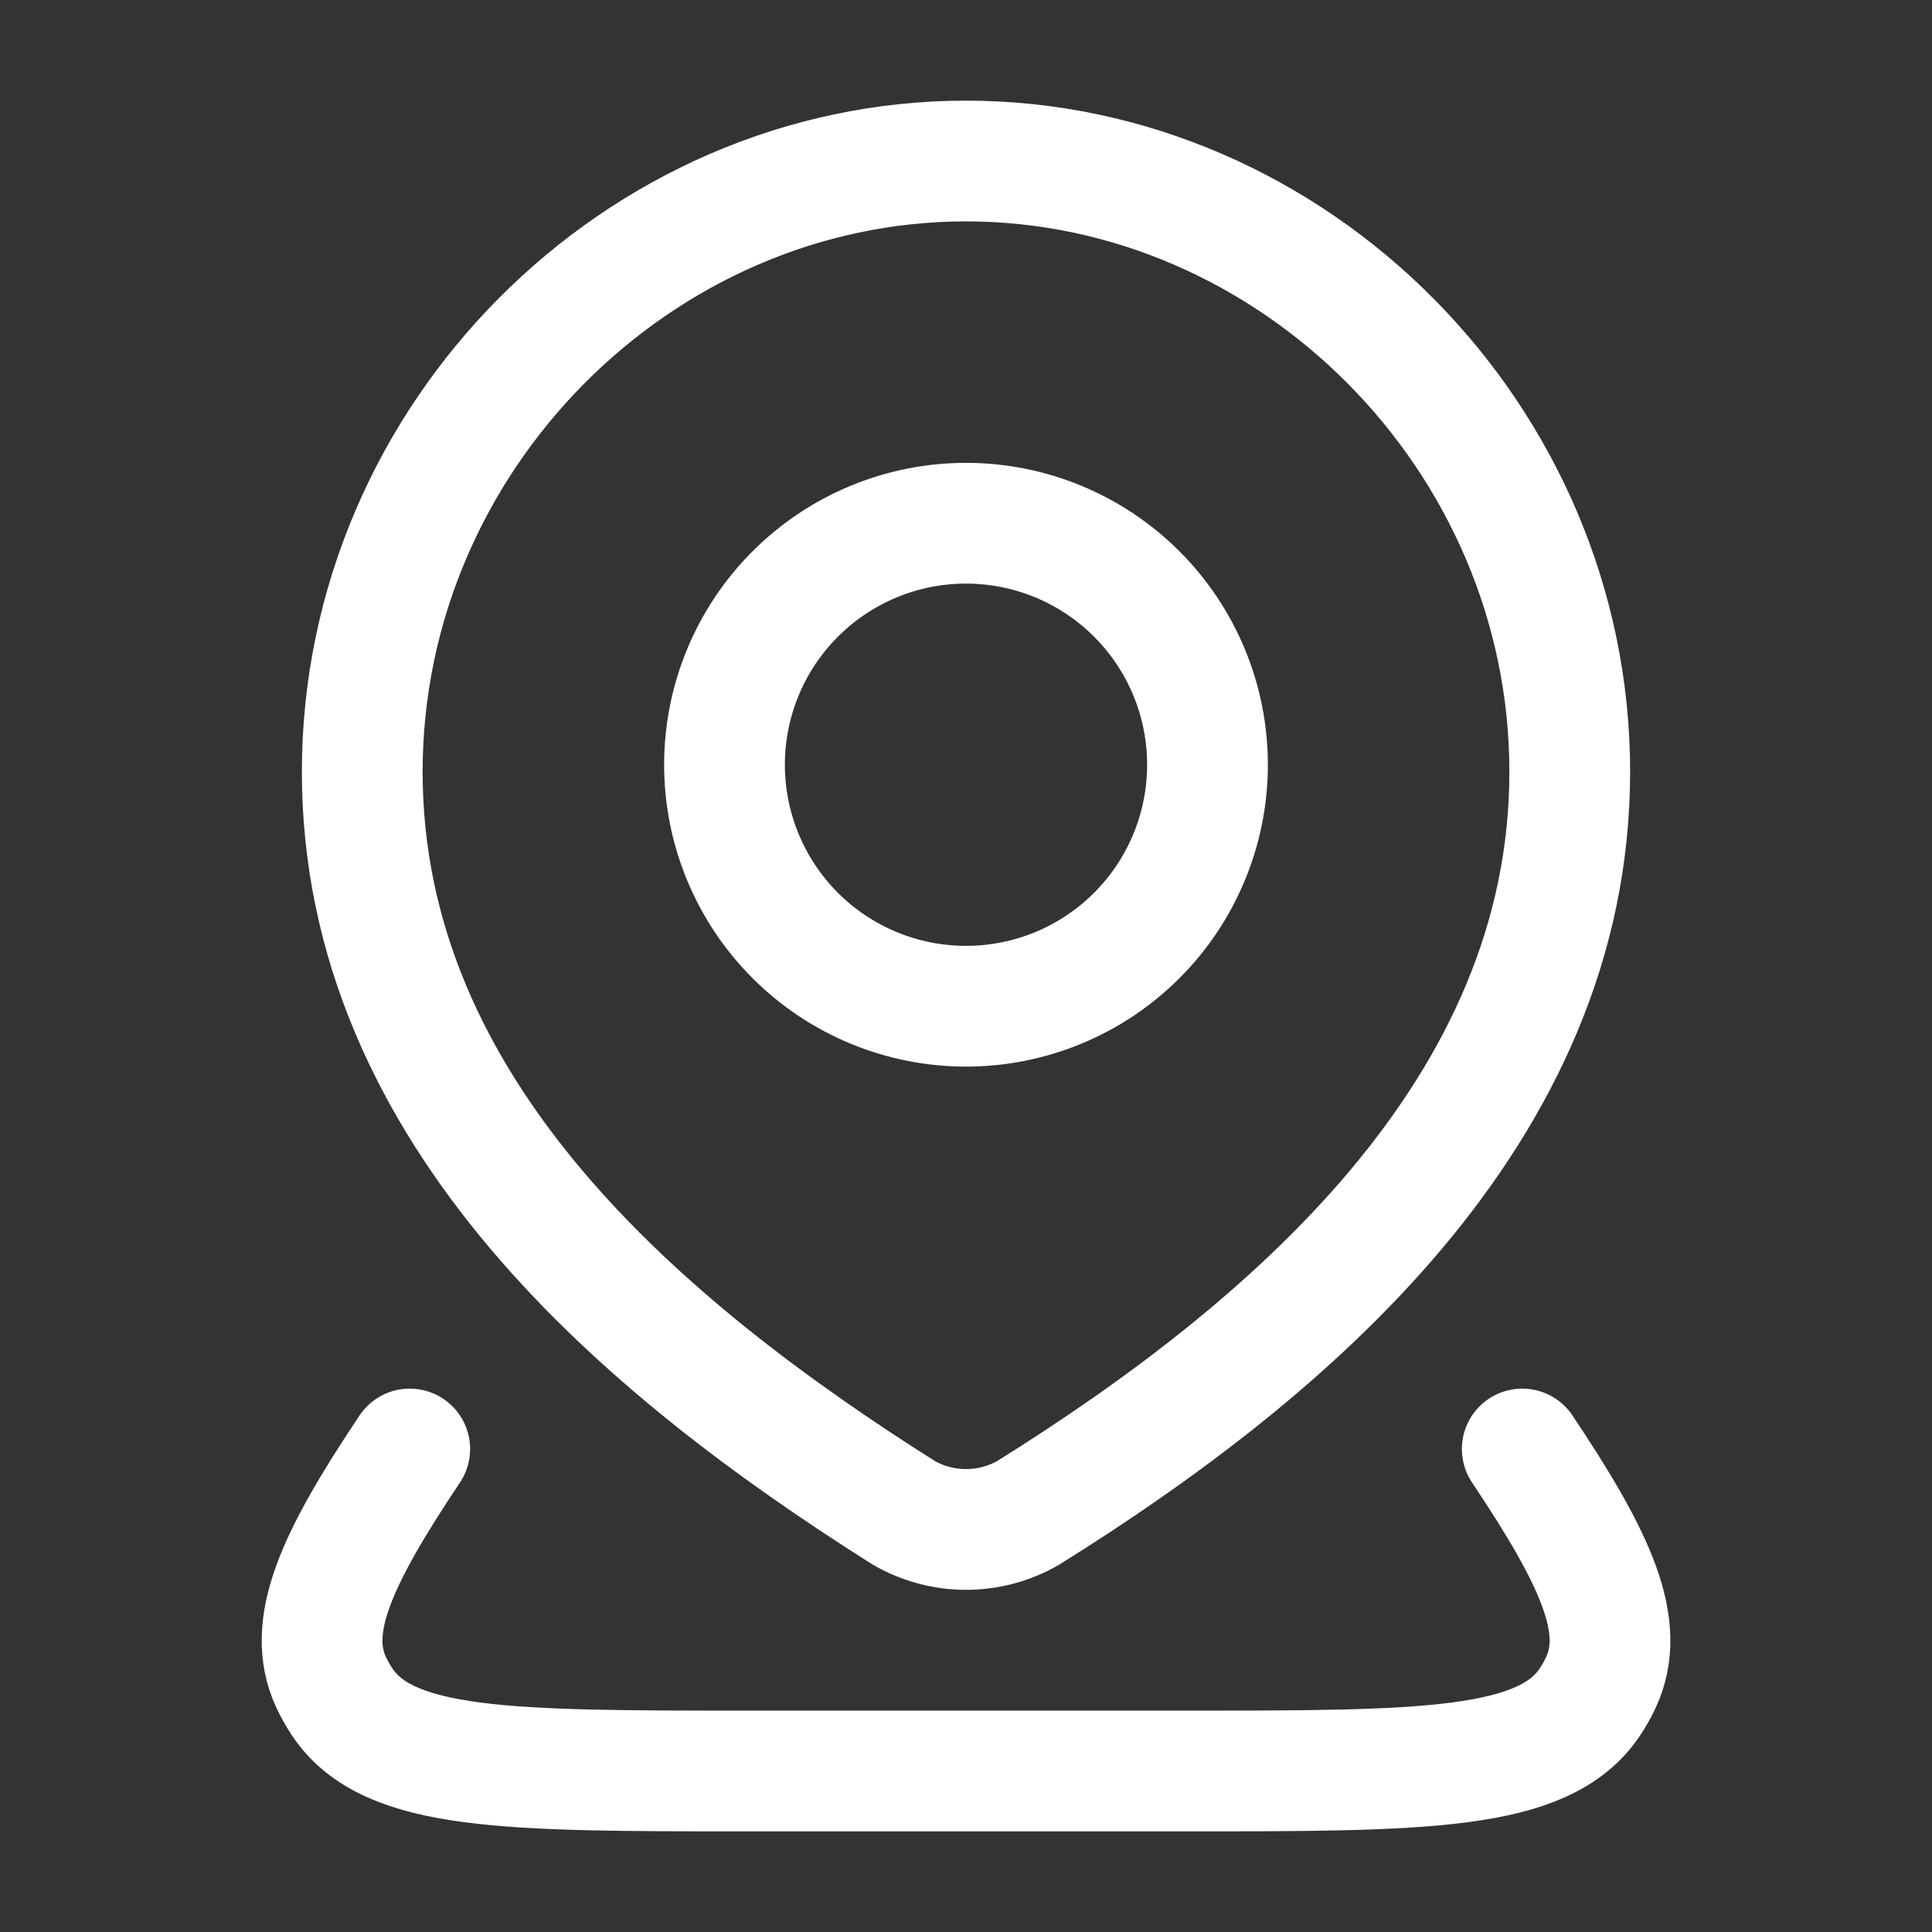
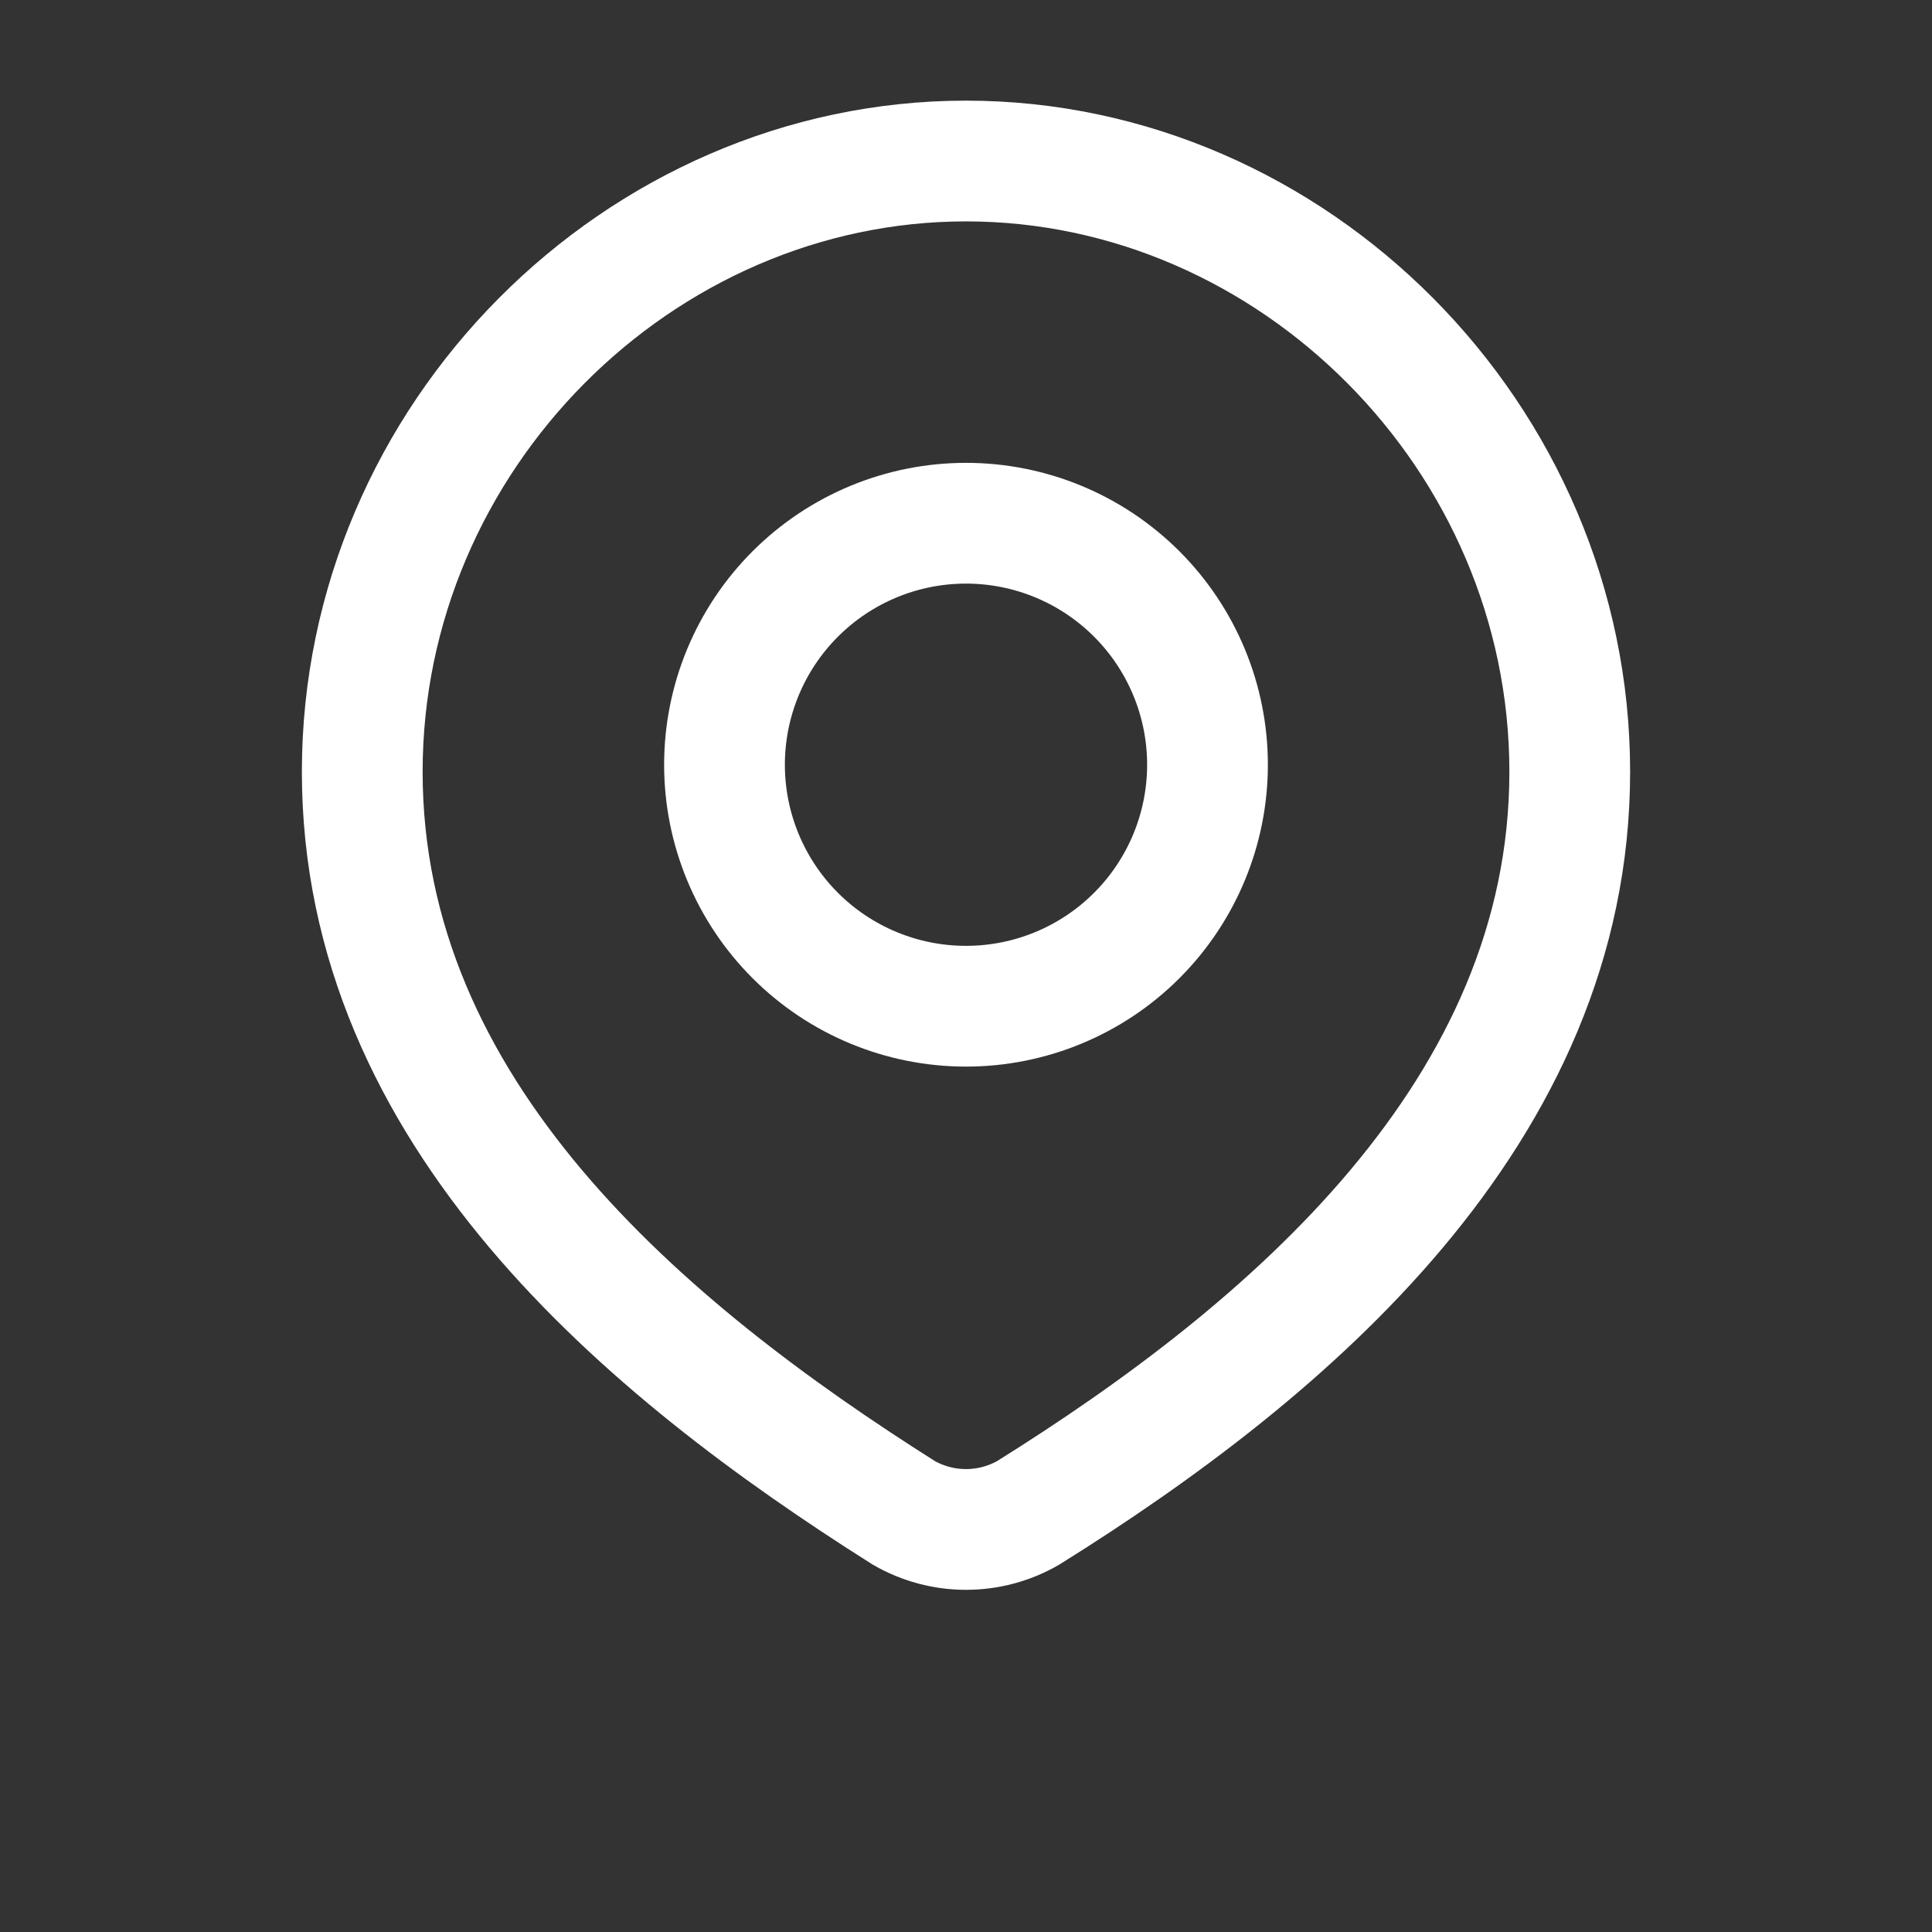
<svg xmlns="http://www.w3.org/2000/svg" width="50" height="50" viewBox="0 0 50 50" fill="none">
  <rect x="0" y="0" width="50" height="50" fill="#333333" stroke="none" />
-   <path d="M39.396 37.5C41.302 40.35 42.106 42.09 41.431 43.542C41.348 43.719 41.251 43.891 41.14 44.056C39.942 45.833 36.848 45.833 30.66 45.833H19.34C13.152 45.833 10.06 45.833 8.862 44.056C8.753 43.892 8.656 43.72 8.571 43.542C7.896 42.09 8.7 40.35 10.604 37.5" stroke="white" stroke-width="3.125" stroke-linecap="round" stroke-linejoin="round" />
  <path d="M31.25 19.791C31.25 21.449 30.591 23.039 29.419 24.211C28.247 25.383 26.658 26.041 25 26.041C23.342 26.041 21.753 25.383 20.581 24.211C19.409 23.039 18.75 21.449 18.75 19.791C18.75 18.134 19.409 16.544 20.581 15.372C21.753 14.2 23.342 13.541 25 13.541C26.658 13.541 28.247 14.2 29.419 15.372C30.591 16.544 31.25 18.134 31.25 19.791Z" stroke="white" stroke-width="3.125" />
  <path d="M25 4.167C33.456 4.167 40.625 11.308 40.625 19.973C40.625 28.775 33.34 34.952 26.61 39.152C26.12 39.434 25.565 39.582 25 39.582C24.435 39.582 23.88 39.434 23.39 39.152C16.673 34.91 9.375 28.806 9.375 19.973C9.375 11.308 16.544 4.167 25 4.167Z" stroke="white" stroke-width="3.125" />
</svg>